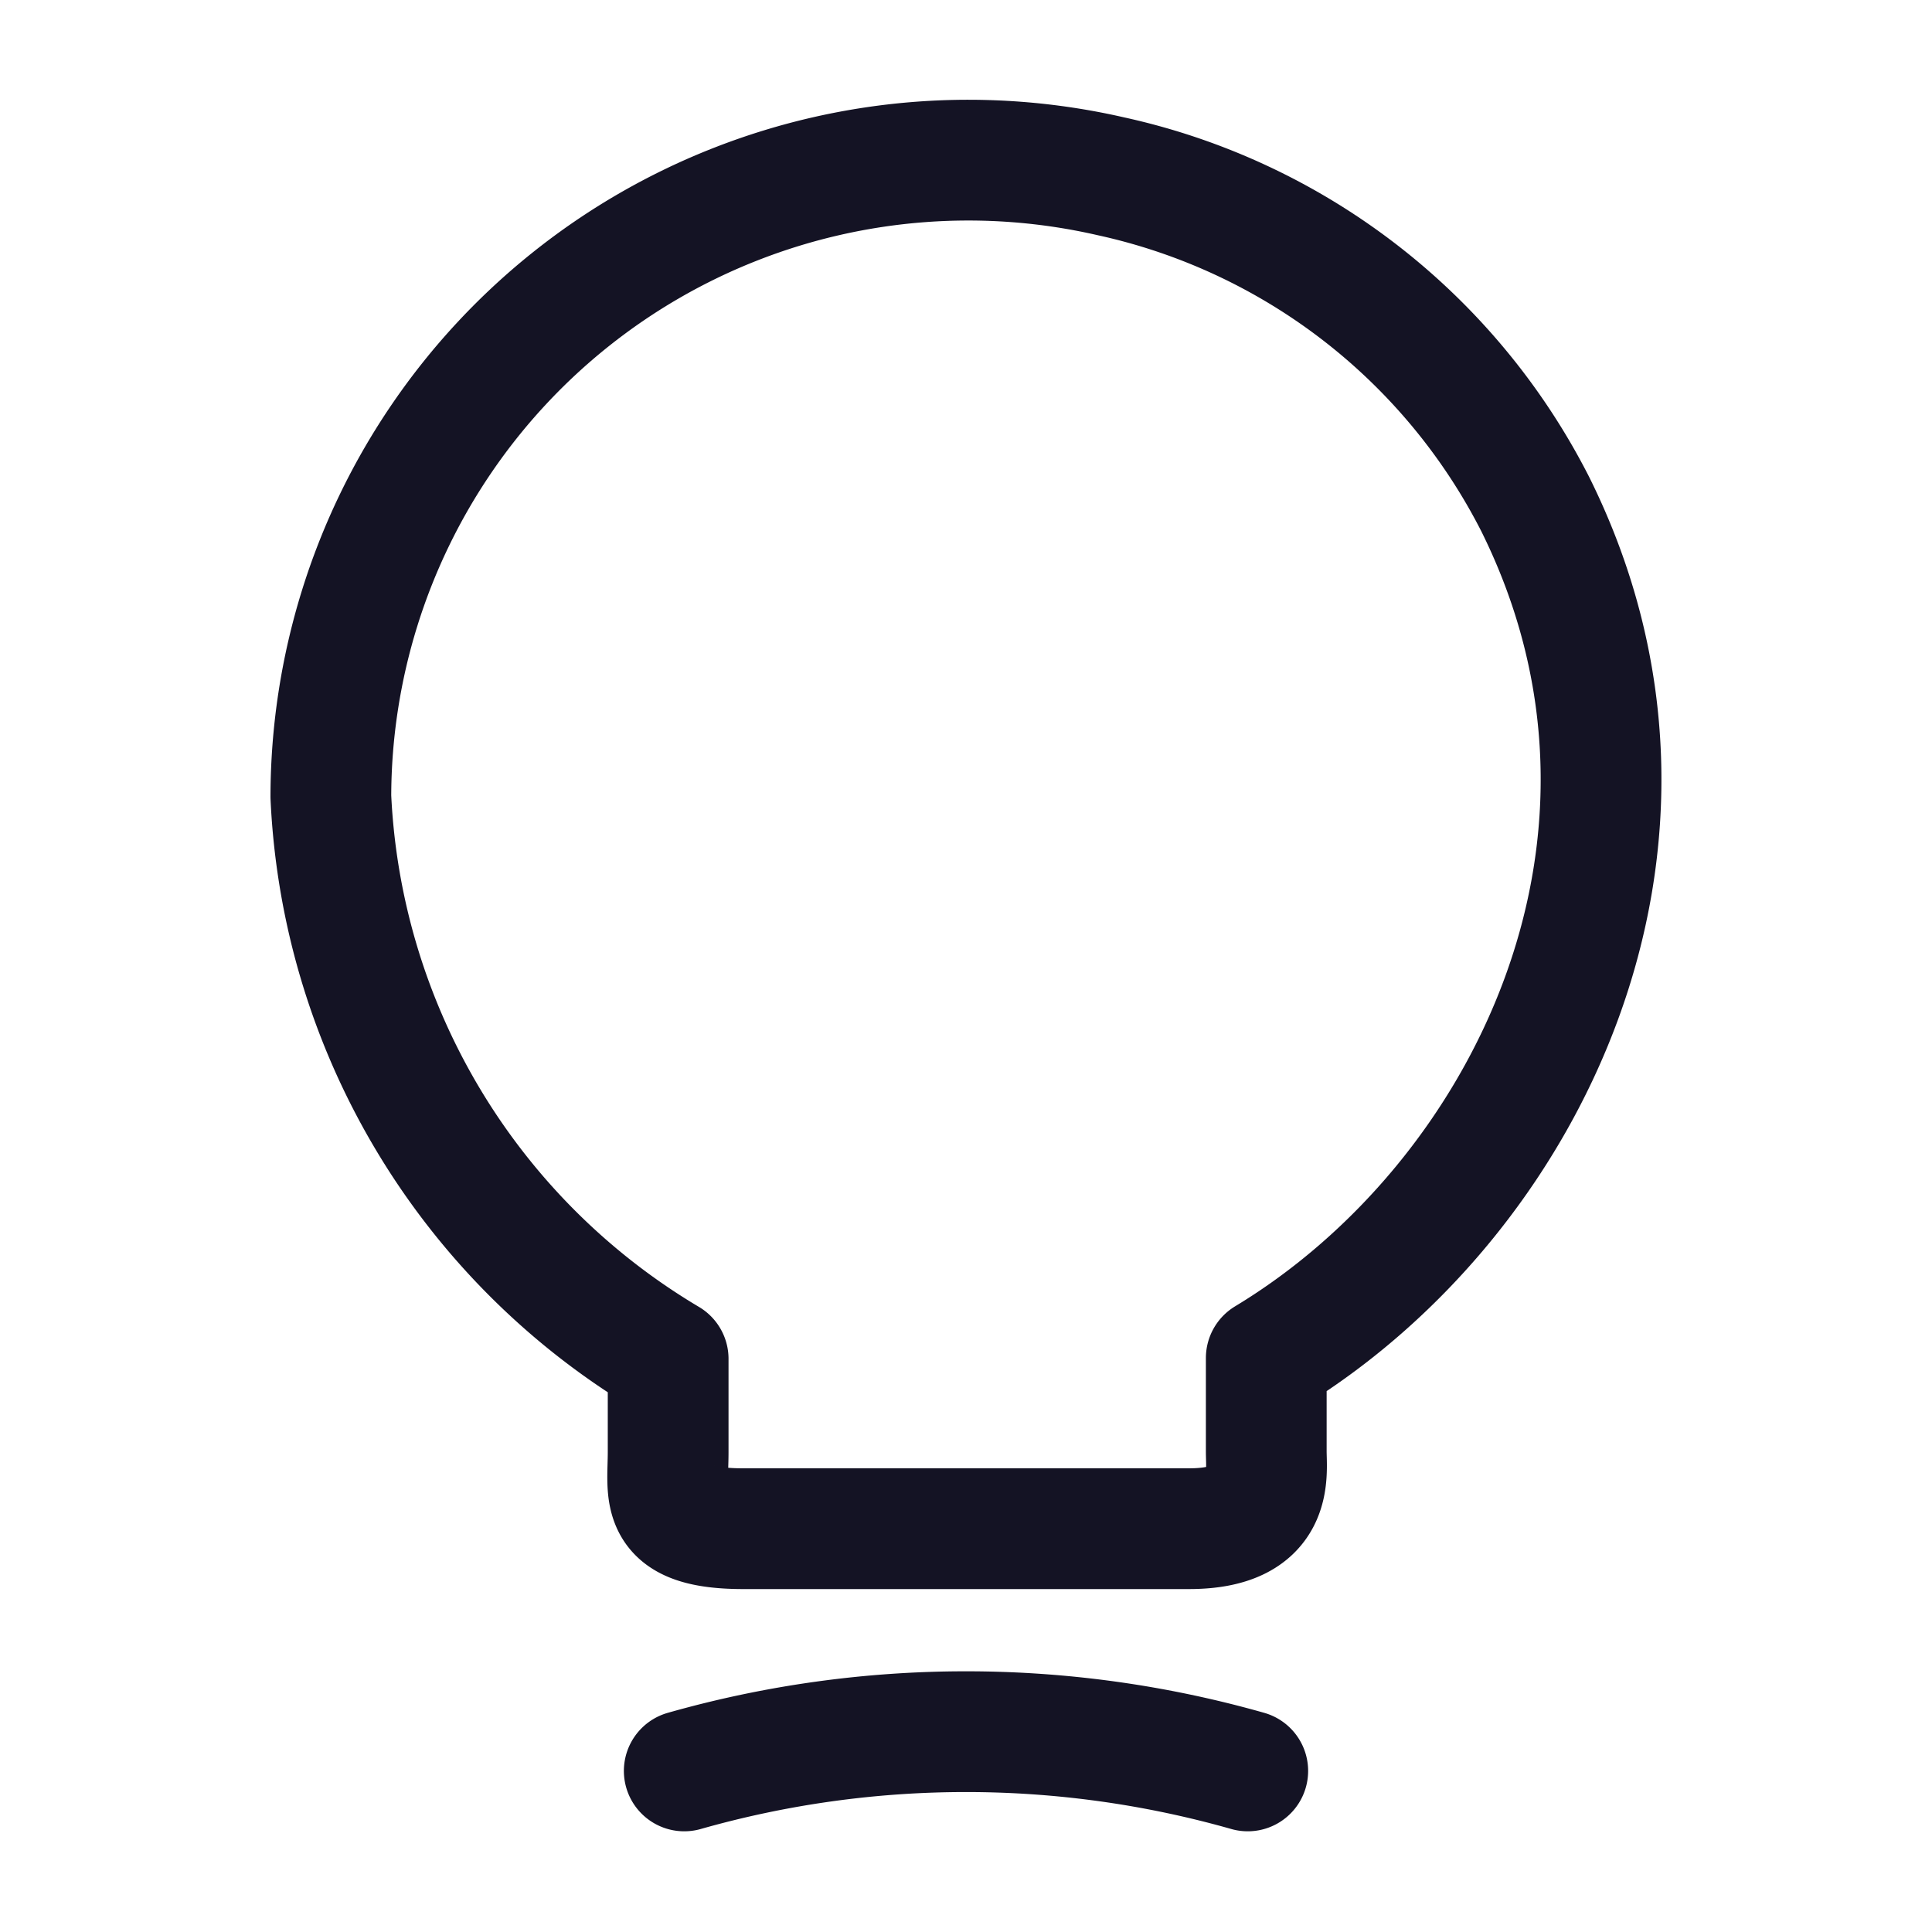
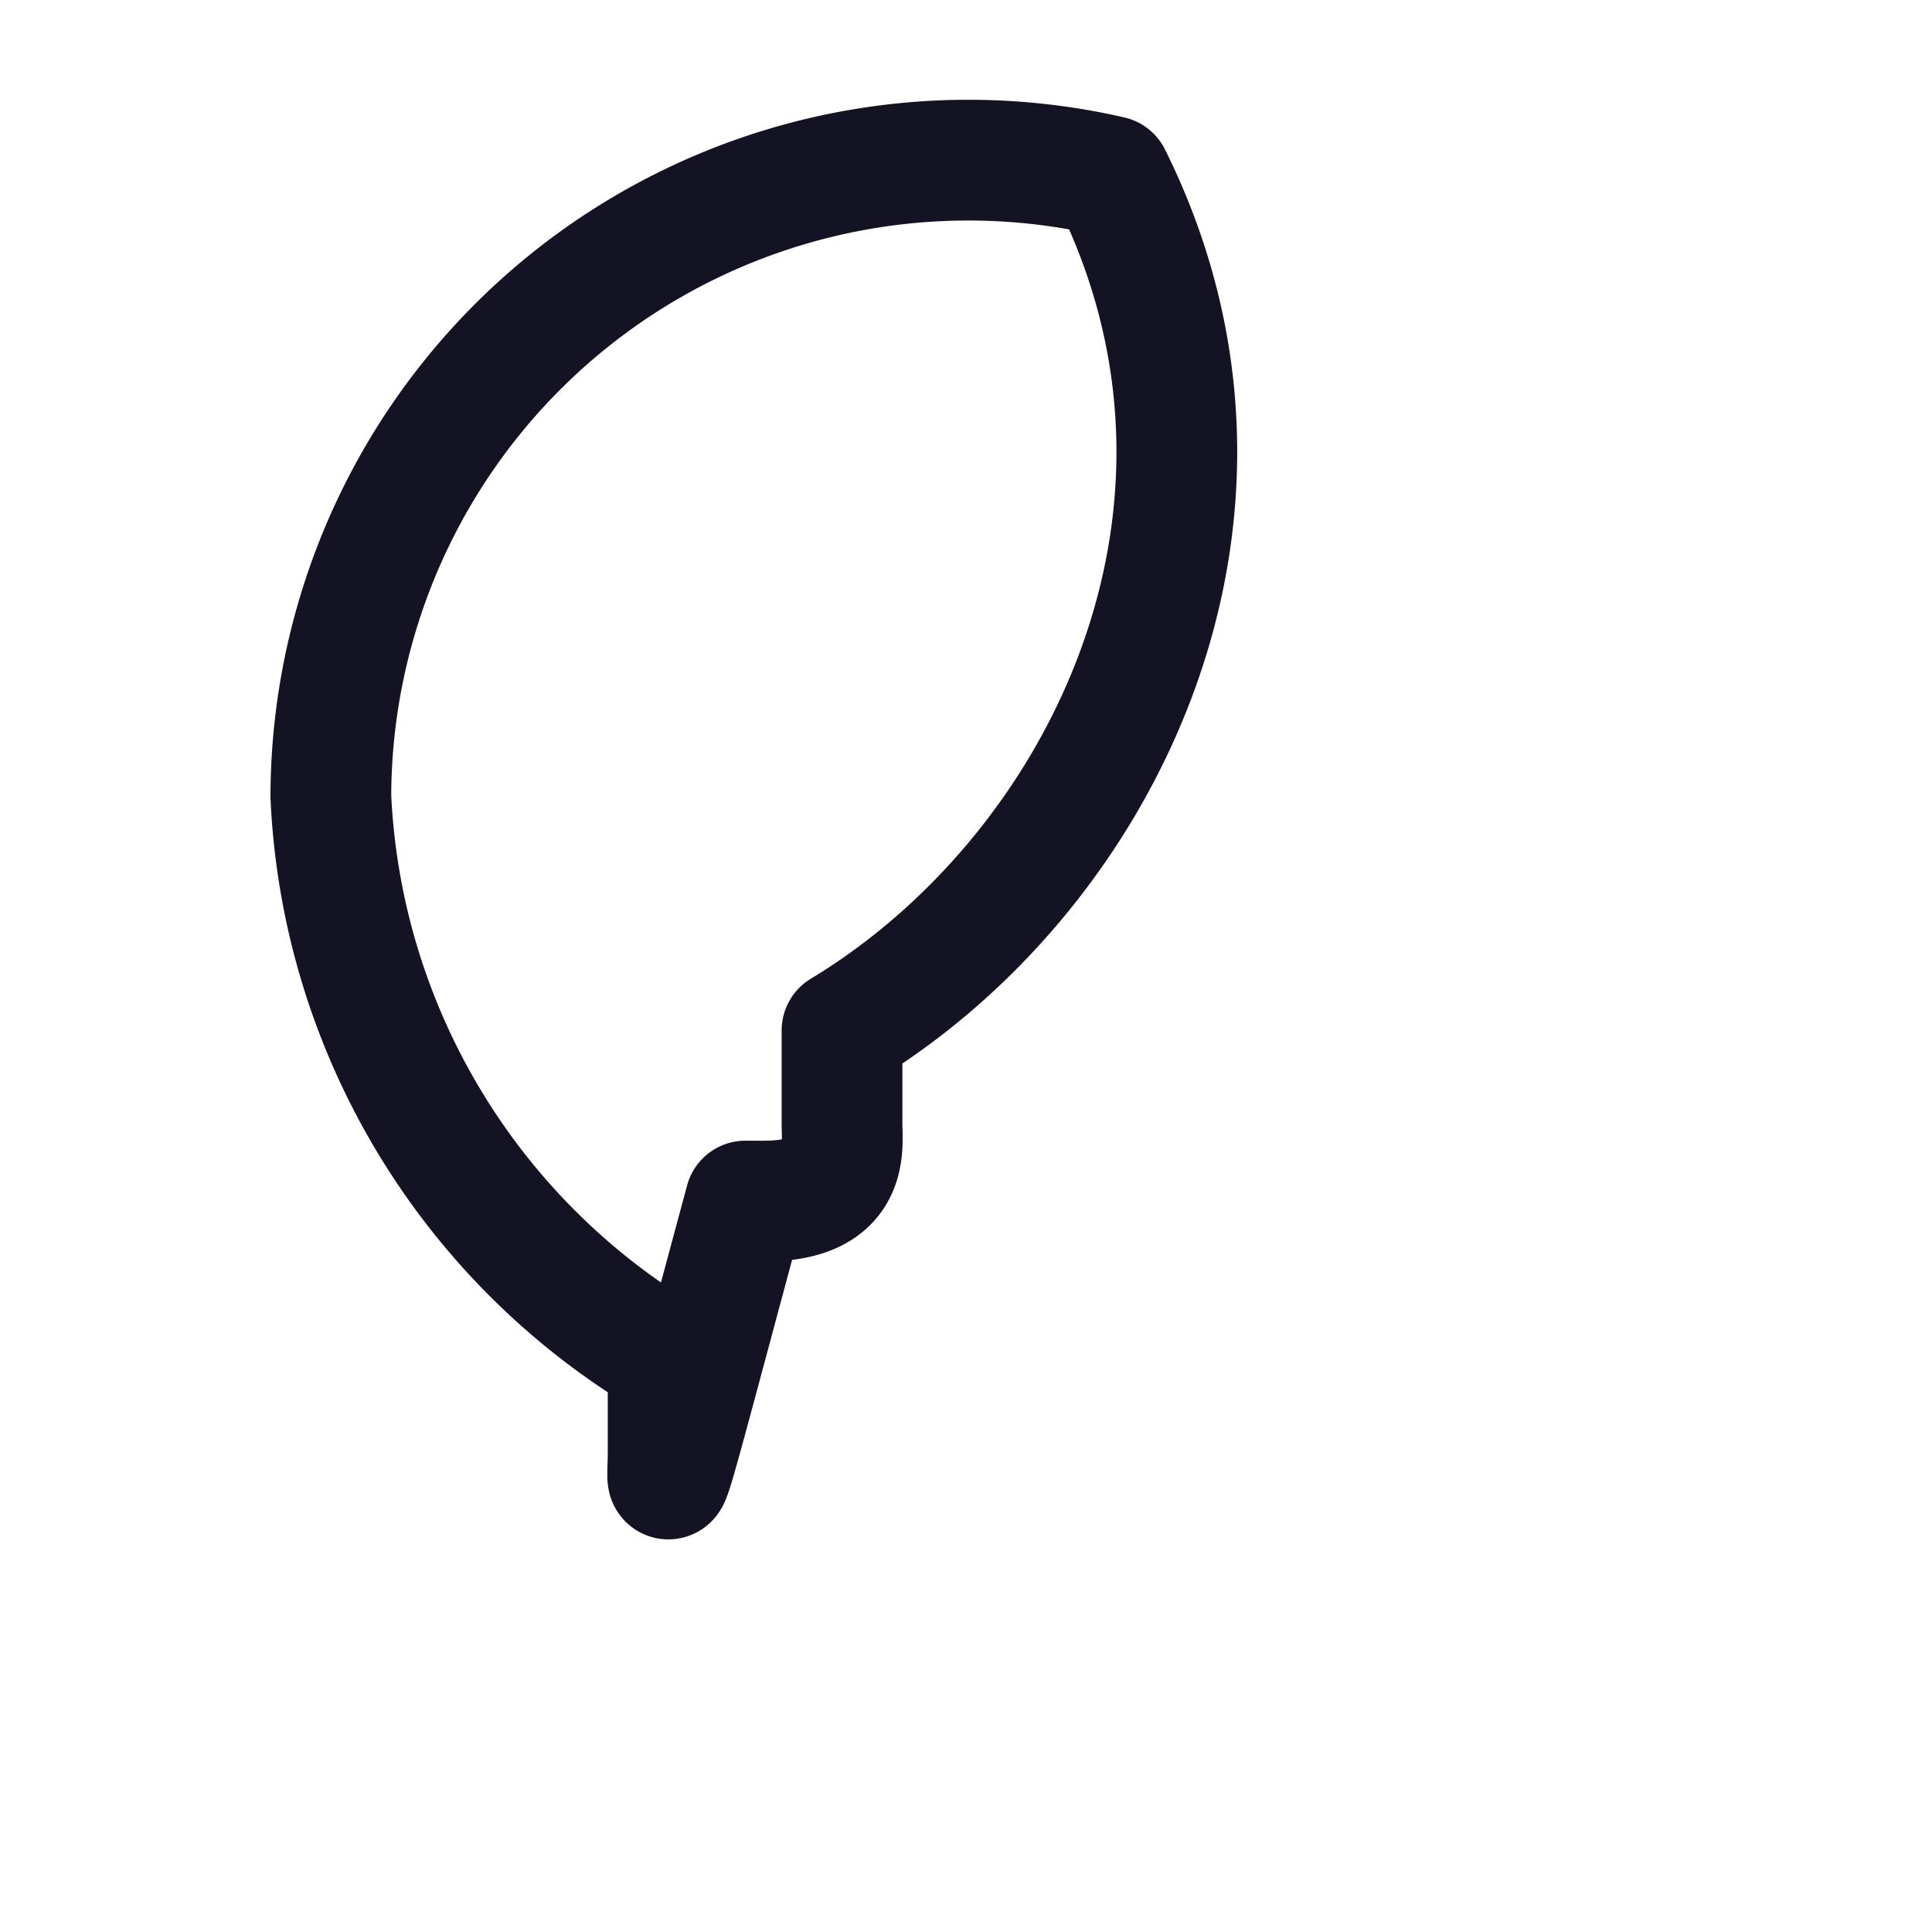
<svg xmlns="http://www.w3.org/2000/svg" width="24" height="24" viewBox="0 0 24 24">
  <g id="vuesax_linear_lamp-on" data-name="vuesax/linear/lamp-on" transform="translate(-486 -188)">
    <g id="lamp-on">
-       <path id="Vector" d="M4.19,16.044v-1.16A8.579,8.579,0,0,1,0,7.9,7.919,7.919,0,0,1,9.69.194a7.784,7.784,0,0,1,5.27,4.07c2.09,4.2-.11,8.66-3.34,10.61v1.16c0,.29.11.96-.96.96H5.15C4.05,17,4.19,16.574,4.19,16.044Z" transform="translate(490.11 189.996)" fill="none" stroke="#141324" stroke-linecap="round" stroke-linejoin="round" stroke-width="1.5" />
-       <path id="Vector-2" data-name="Vector" d="M0,.487a12.808,12.808,0,0,1,7,0" transform="translate(494.5 209.512)" fill="none" stroke="#141324" stroke-linecap="round" stroke-linejoin="round" stroke-width="1.5" />
+       <path id="Vector" d="M4.19,16.044v-1.16A8.579,8.579,0,0,1,0,7.9,7.919,7.919,0,0,1,9.69.194c2.09,4.2-.11,8.66-3.34,10.61v1.16c0,.29.11.96-.96.96H5.15C4.05,17,4.19,16.574,4.19,16.044Z" transform="translate(490.11 189.996)" fill="none" stroke="#141324" stroke-linecap="round" stroke-linejoin="round" stroke-width="1.5" />
      <path id="Vector-3" data-name="Vector" d="M0,0H24V24H0Z" transform="translate(486 188)" fill="none" opacity="0" />
    </g>
  </g>
</svg>